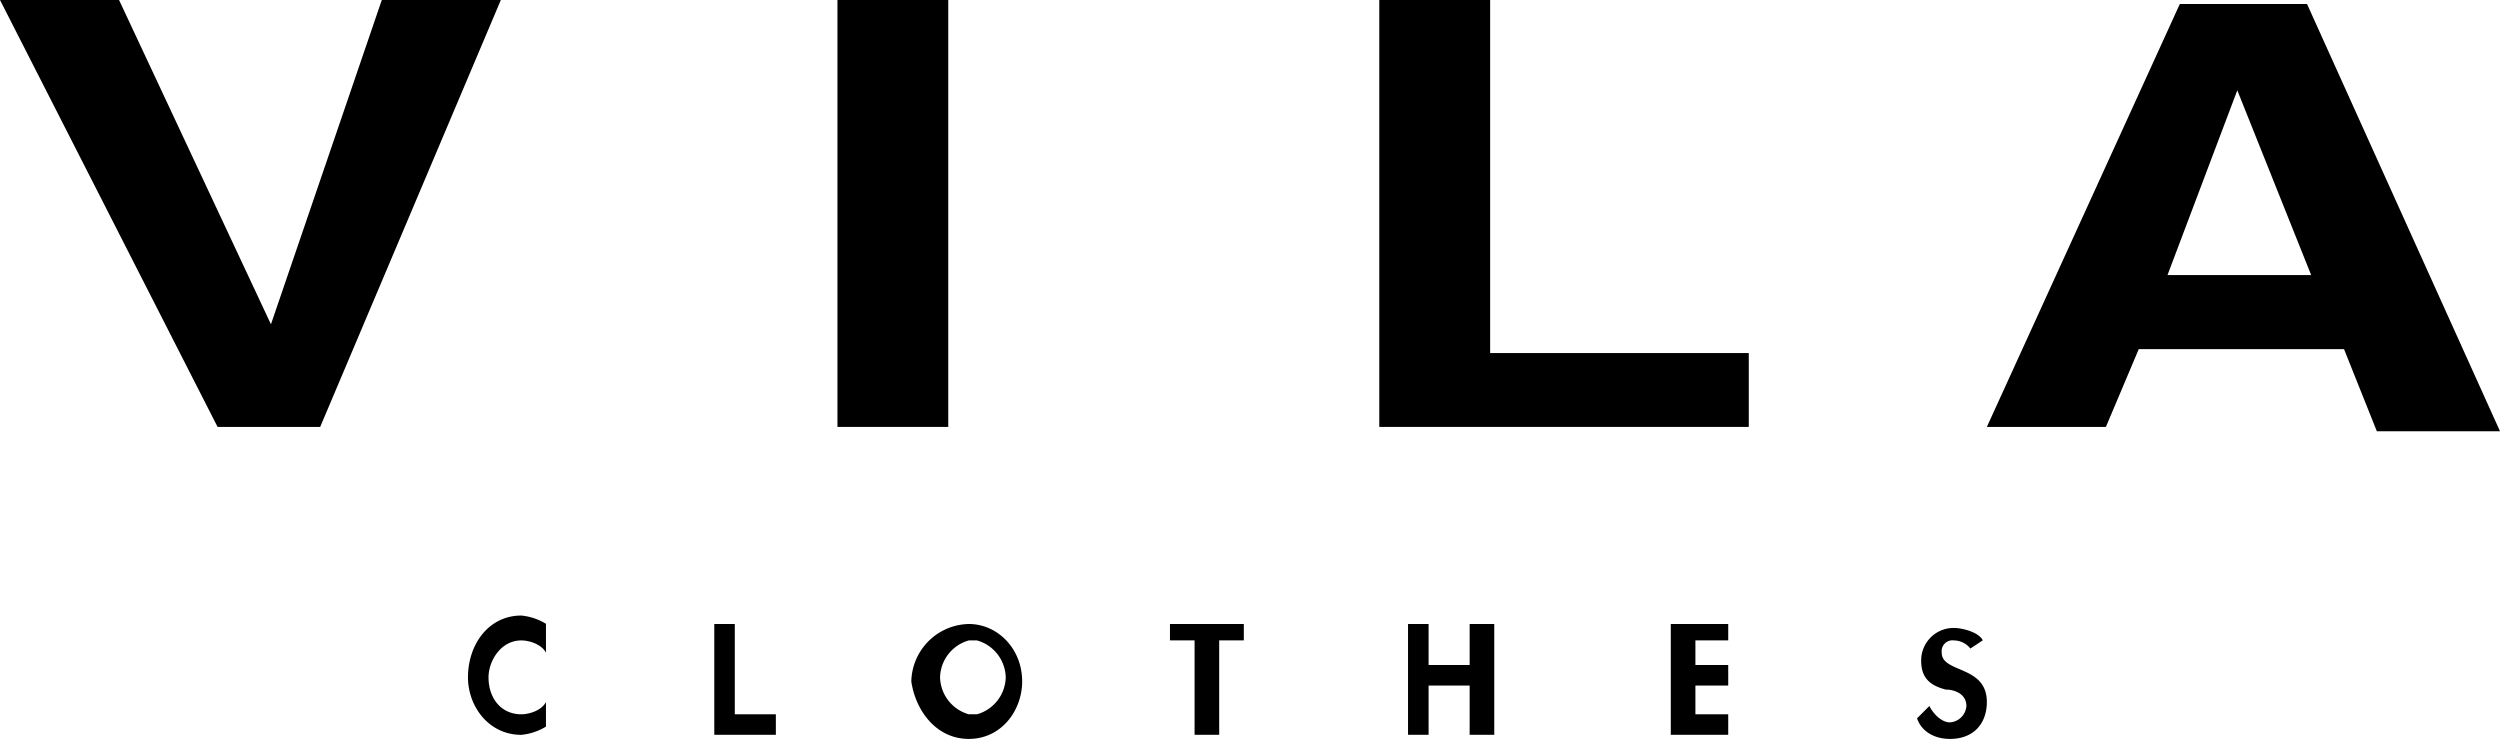
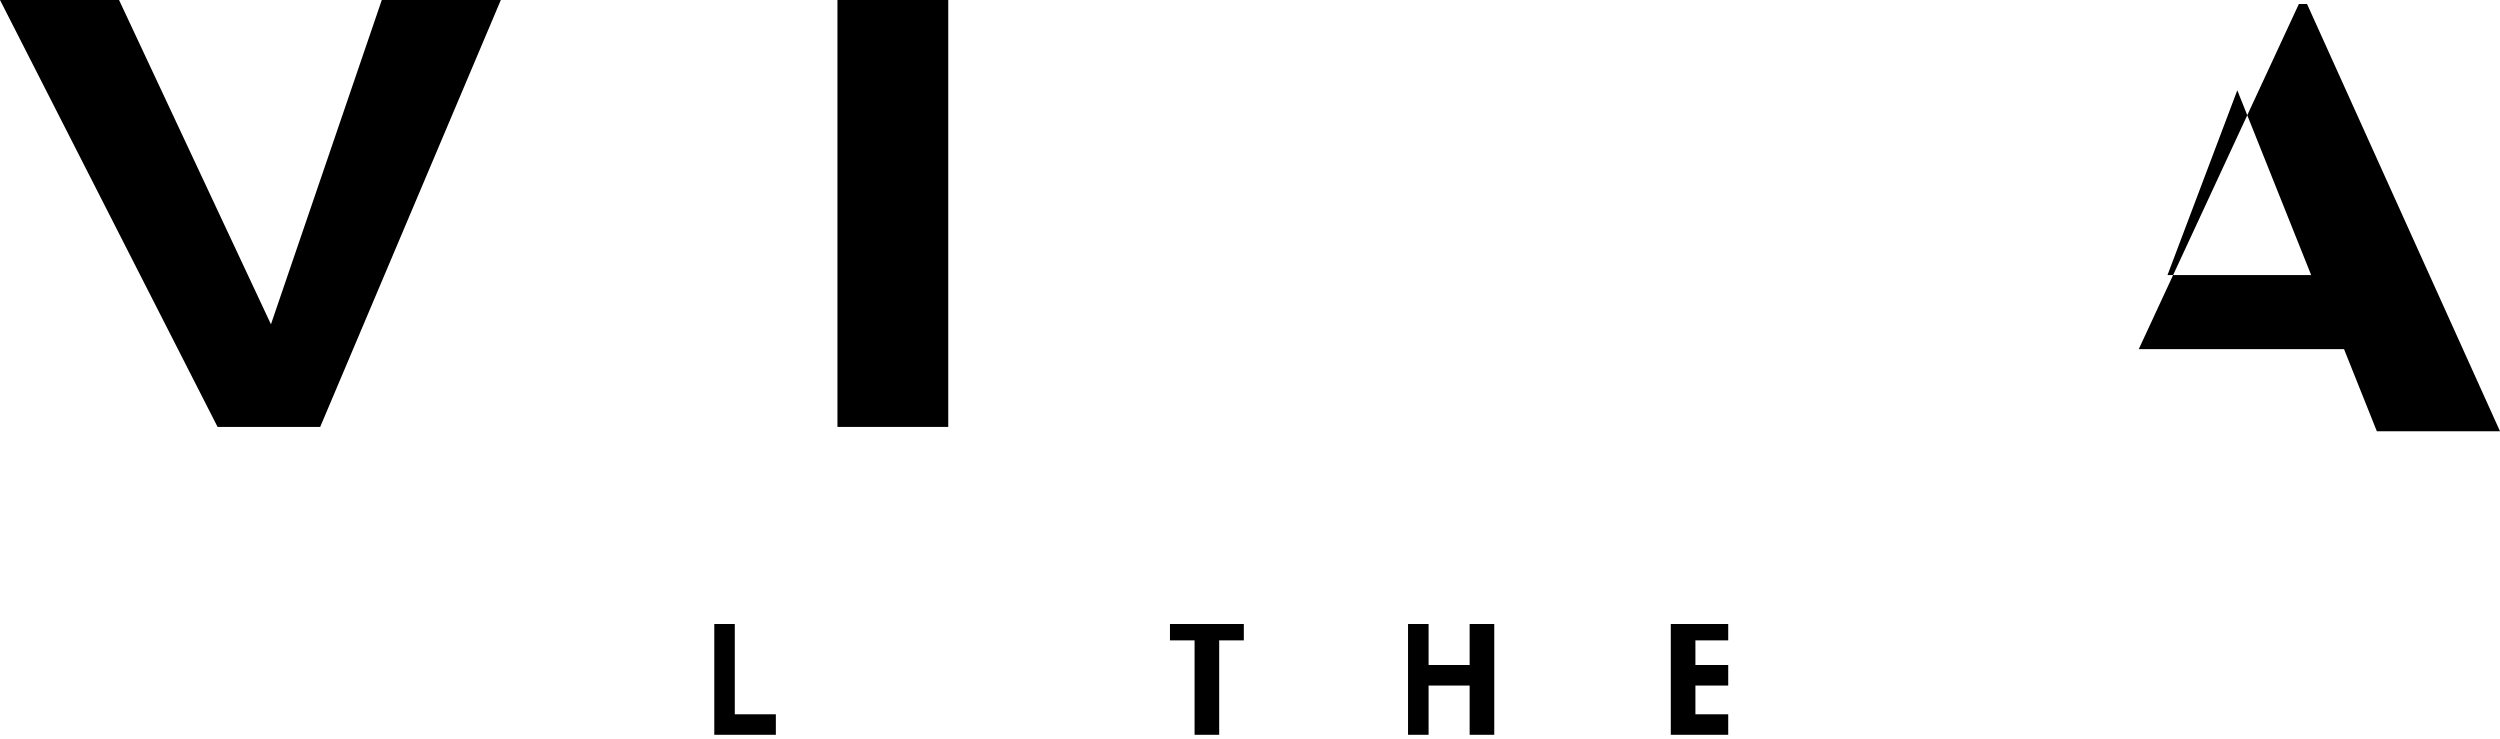
<svg xmlns="http://www.w3.org/2000/svg" viewBox="0 0 485.34 143.45">
  <title>vila_logo</title>
  <g>
    <polygon points="74.12 0 97.23 0 62.16 82.88 42.24 82.88 0 0 23.11 0 52.6 62.96 52.6 62.96 74.12 0" />
    <polygon points="184.09 82.88 162.58 82.88 162.58 0 184.09 0 184.09 82.88" />
-     <polygon points="289.29 68.54 339.5 68.54 339.5 82.88 267.77 82.88 267.77 0 289.29 0 289.29 68.54" />
-     <path d="M421.87,145h39.85l6.37,15.94H492L454.54,78h-24.7L392.38,160.1h23.11L421.87,145ZM441,94.75h0l14.34,35.87H427.45L441,94.75Z" transform="translate(-6.66 -77.22)" />
-     <path d="M112.65,203.94c-.79-1.6-3.18-2.39-4.78-2.39-4,0-6.37,4-6.37,7.17,0,4,2.39,7.17,6.37,7.17,1.6,0,4-.8,4.78-2.39v4.78a11.25,11.25,0,0,1-4.78,1.6c-6.37,0-10.36-5.58-10.36-11.16,0-6.38,4-12,10.36-12a11.25,11.25,0,0,1,4.78,1.6v5.58Z" transform="translate(-6.66 -77.22)" />
+     <path d="M421.87,145h39.85l6.37,15.94H492L454.54,78h-24.7h23.11L421.87,145ZM441,94.75h0l14.34,35.87H427.45L441,94.75Z" transform="translate(-6.66 -77.22)" />
    <polygon points="142.65 138.67 150.62 138.67 150.62 142.65 138.67 142.65 138.67 121.14 142.65 121.14 142.65 138.67" />
    <polygon points="236.69 142.65 231.91 142.65 231.91 124.32 227.13 124.32 227.13 121.14 241.47 121.14 241.47 124.32 236.69 124.32 236.69 142.65" />
    <polygon points="285.31 129.1 285.31 121.14 290.09 121.14 290.09 142.65 285.31 142.65 285.31 133.09 277.34 133.09 277.34 142.65 273.35 142.65 273.35 121.14 277.34 121.14 277.34 129.1 285.31 129.1" />
    <polygon points="329.14 124.32 329.14 129.1 335.51 129.1 335.51 133.09 329.14 133.09 329.14 138.67 335.51 138.67 335.51 142.65 324.36 142.65 324.36 121.14 335.51 121.14 335.51 124.32 329.14 124.32" />
-     <path d="M389.19,203.14a4.11,4.11,0,0,0-3.18-1.59,2.11,2.11,0,0,0-2.39,2.39c0,4,8.76,2.39,8.76,9.56,0,4-2.39,7.17-7.17,7.17-3.19,0-5.58-1.59-6.38-4l2.39-2.39c.8,1.59,2.4,3.18,4,3.18a3.43,3.43,0,0,0,3.19-3.18c0-2.39-2.39-3.19-4-3.19-3.19-.8-4.78-2.39-4.78-5.58a6.29,6.29,0,0,1,6.38-6.38c1.59,0,4.78.8,5.58,2.4l-2.4,1.59Z" transform="translate(-6.66 -77.22)" />
-     <path d="M201.91,208.72h0a7.65,7.65,0,0,1-5.58,7.17h-1.59a7.65,7.65,0,0,1-5.58-7.17h0a7.64,7.64,0,0,1,5.58-7.17h1.59a7.64,7.64,0,0,1,5.58,7.17Zm-7.17,11.95c6.38,0,10.36-5.58,10.36-11.16,0-6.37-4.78-11.15-10.36-11.15a11.4,11.4,0,0,0-11.16,11.15c.8,5.58,4.78,11.16,11.16,11.16Z" transform="translate(-6.66 -77.22)" />
  </g>
</svg>